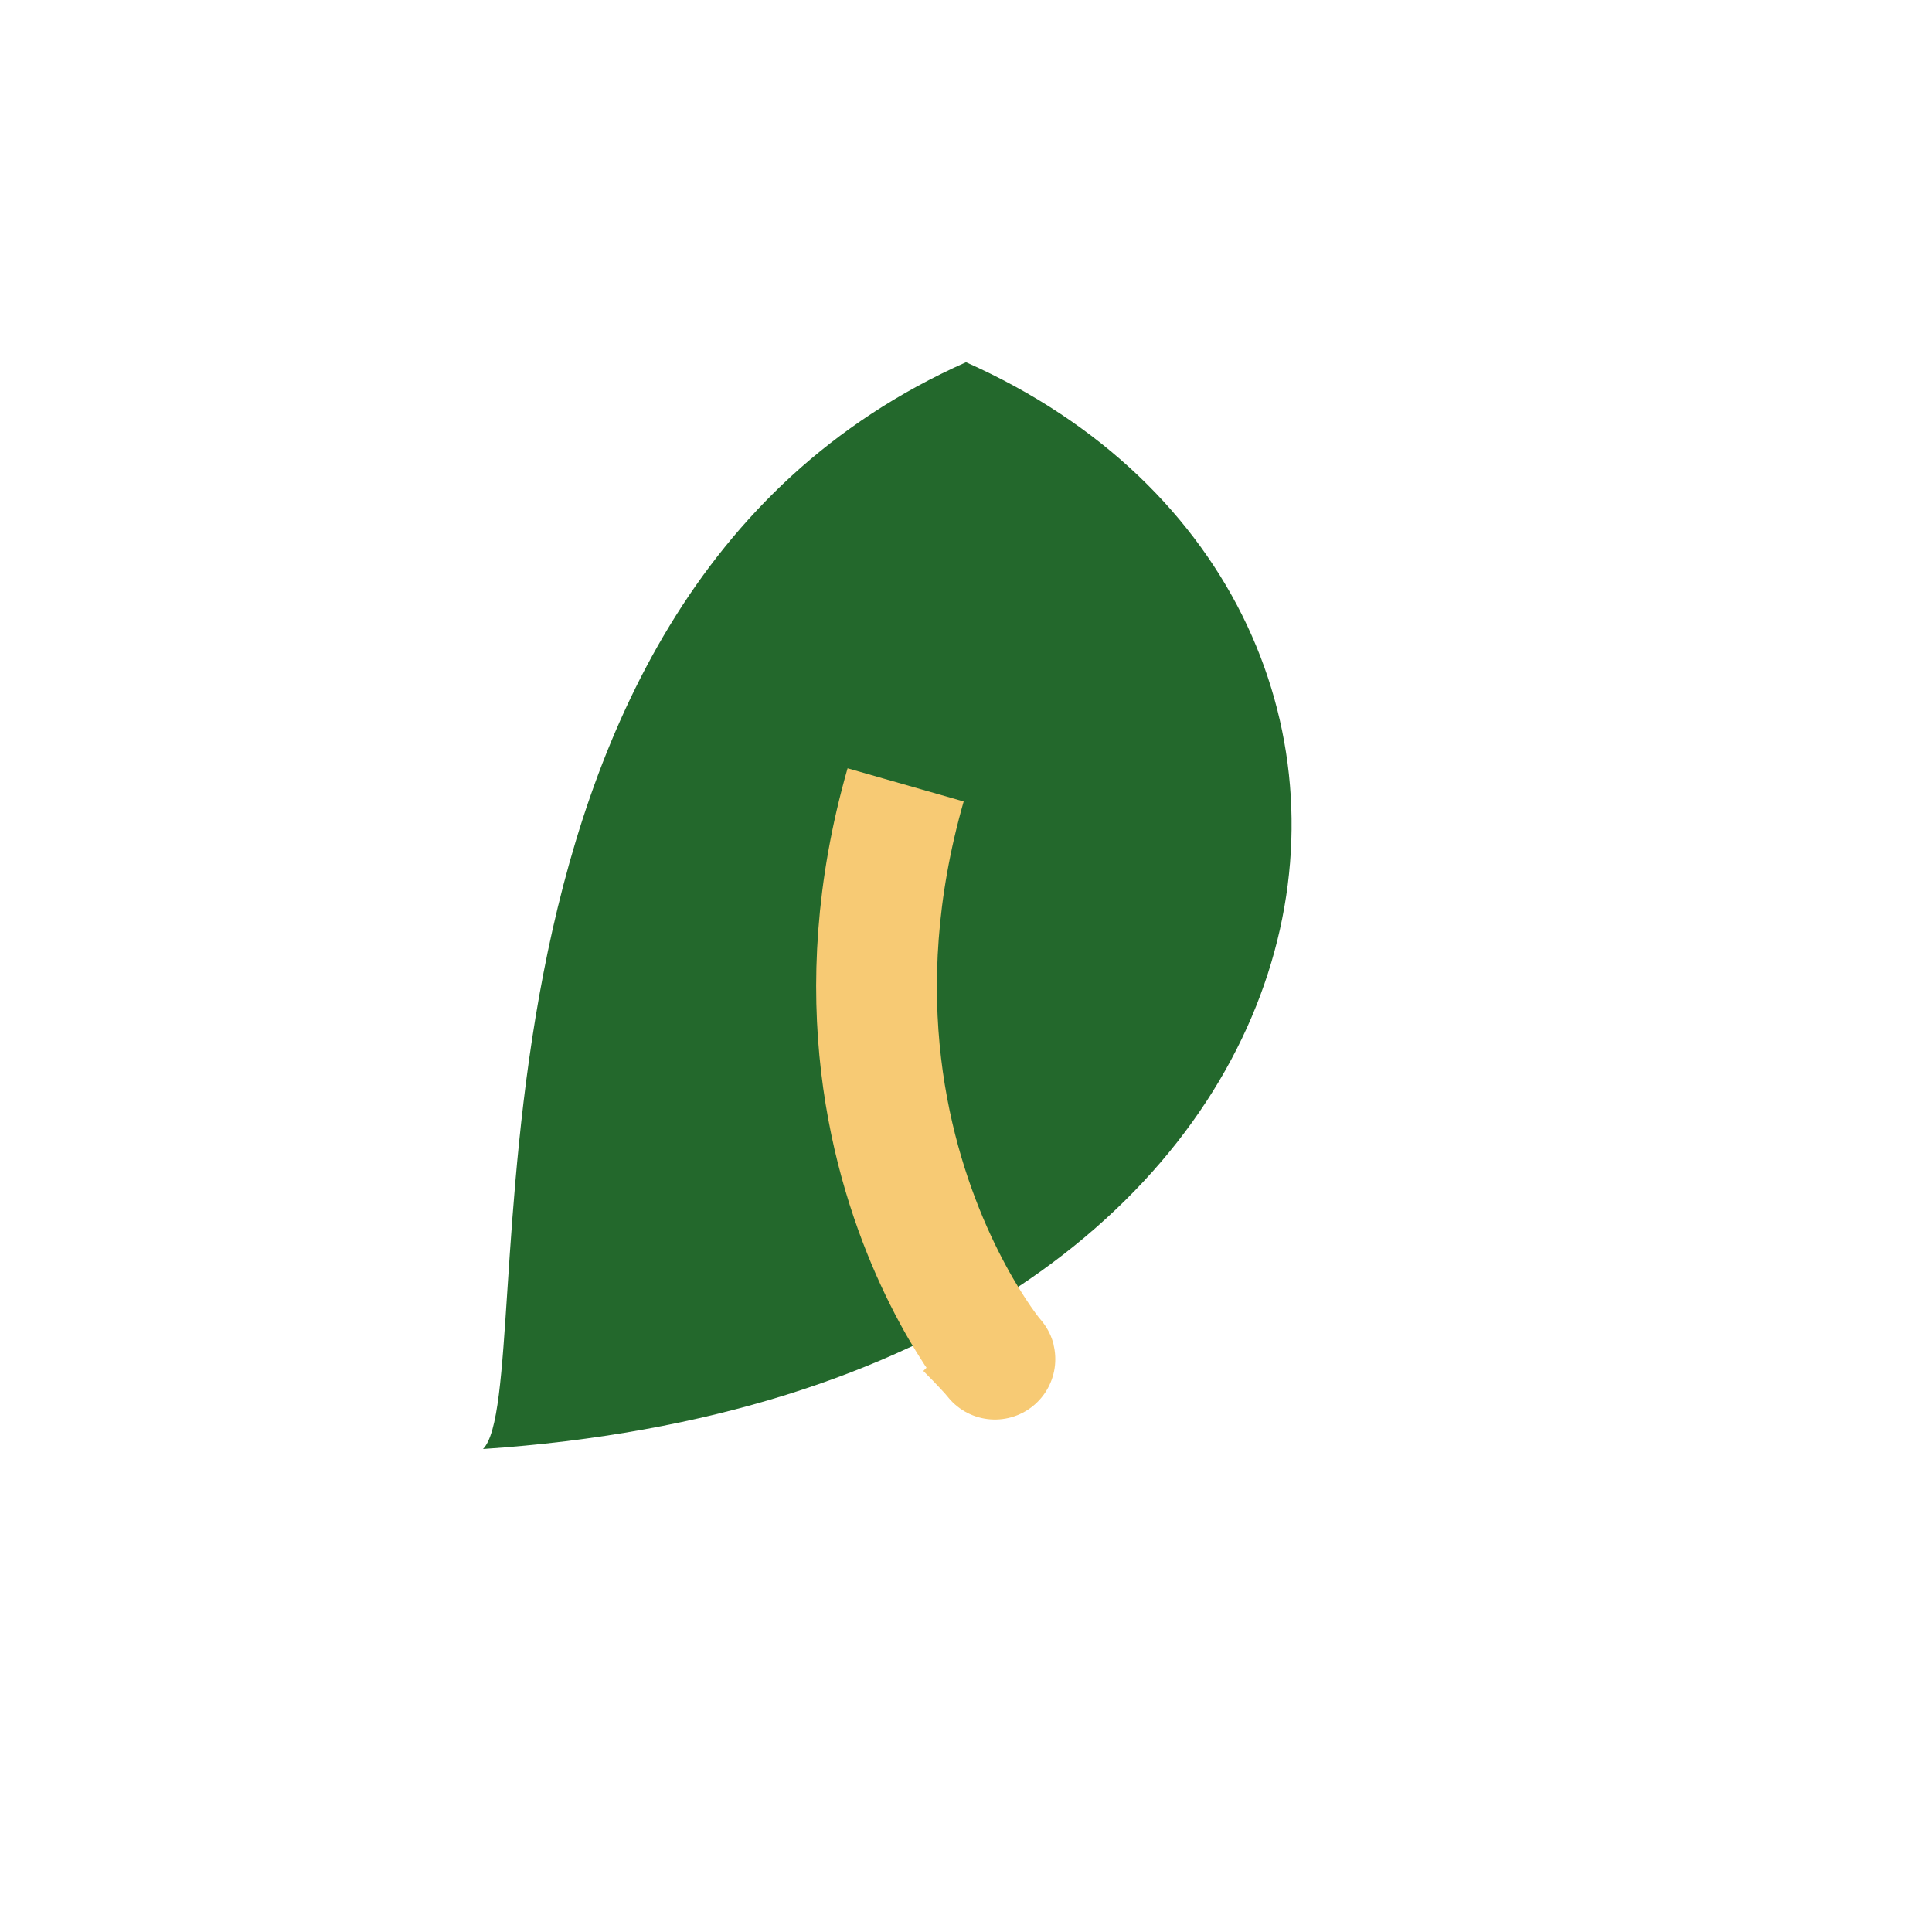
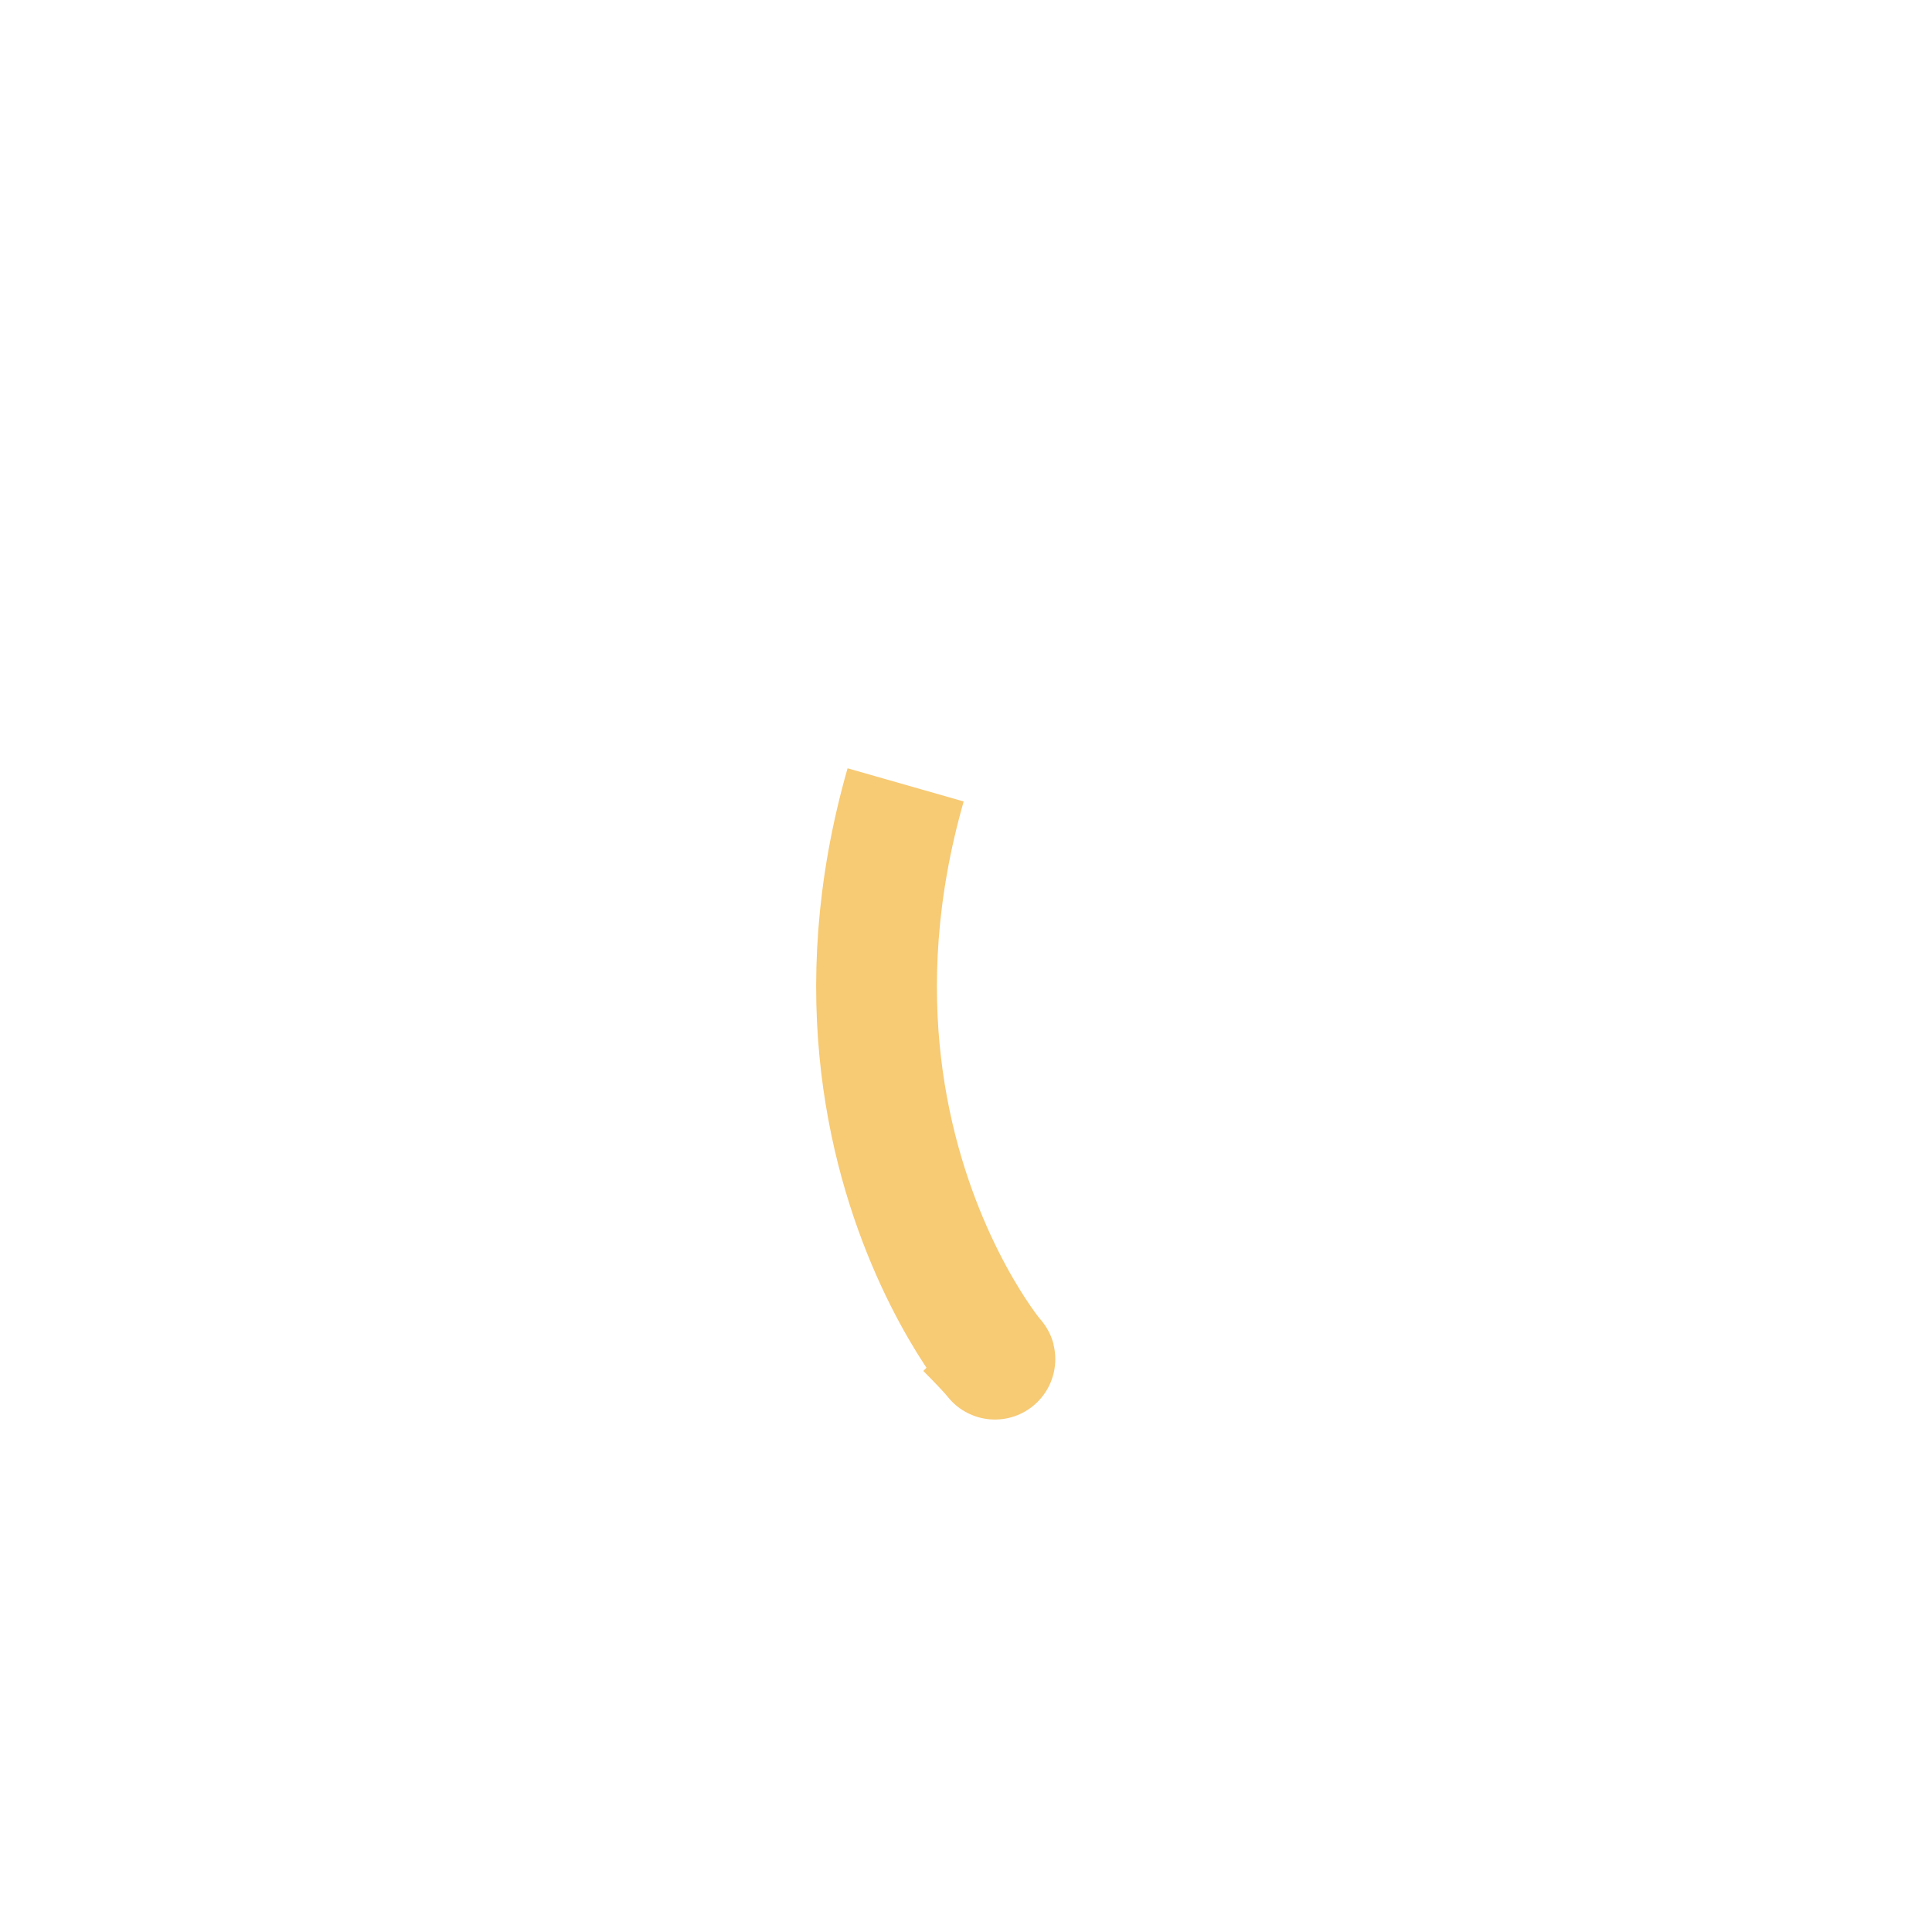
<svg xmlns="http://www.w3.org/2000/svg" width="32" height="32" viewBox="0 0 32 32">
-   <path d="M8 24C23 23 25 10 16 6c-9 4-7 17-8 18z" fill="#23682C" />
  <path d="M15 13c-2 7 3 11 1 9" stroke="#F7CA74" stroke-width="2" fill="none" />
</svg>